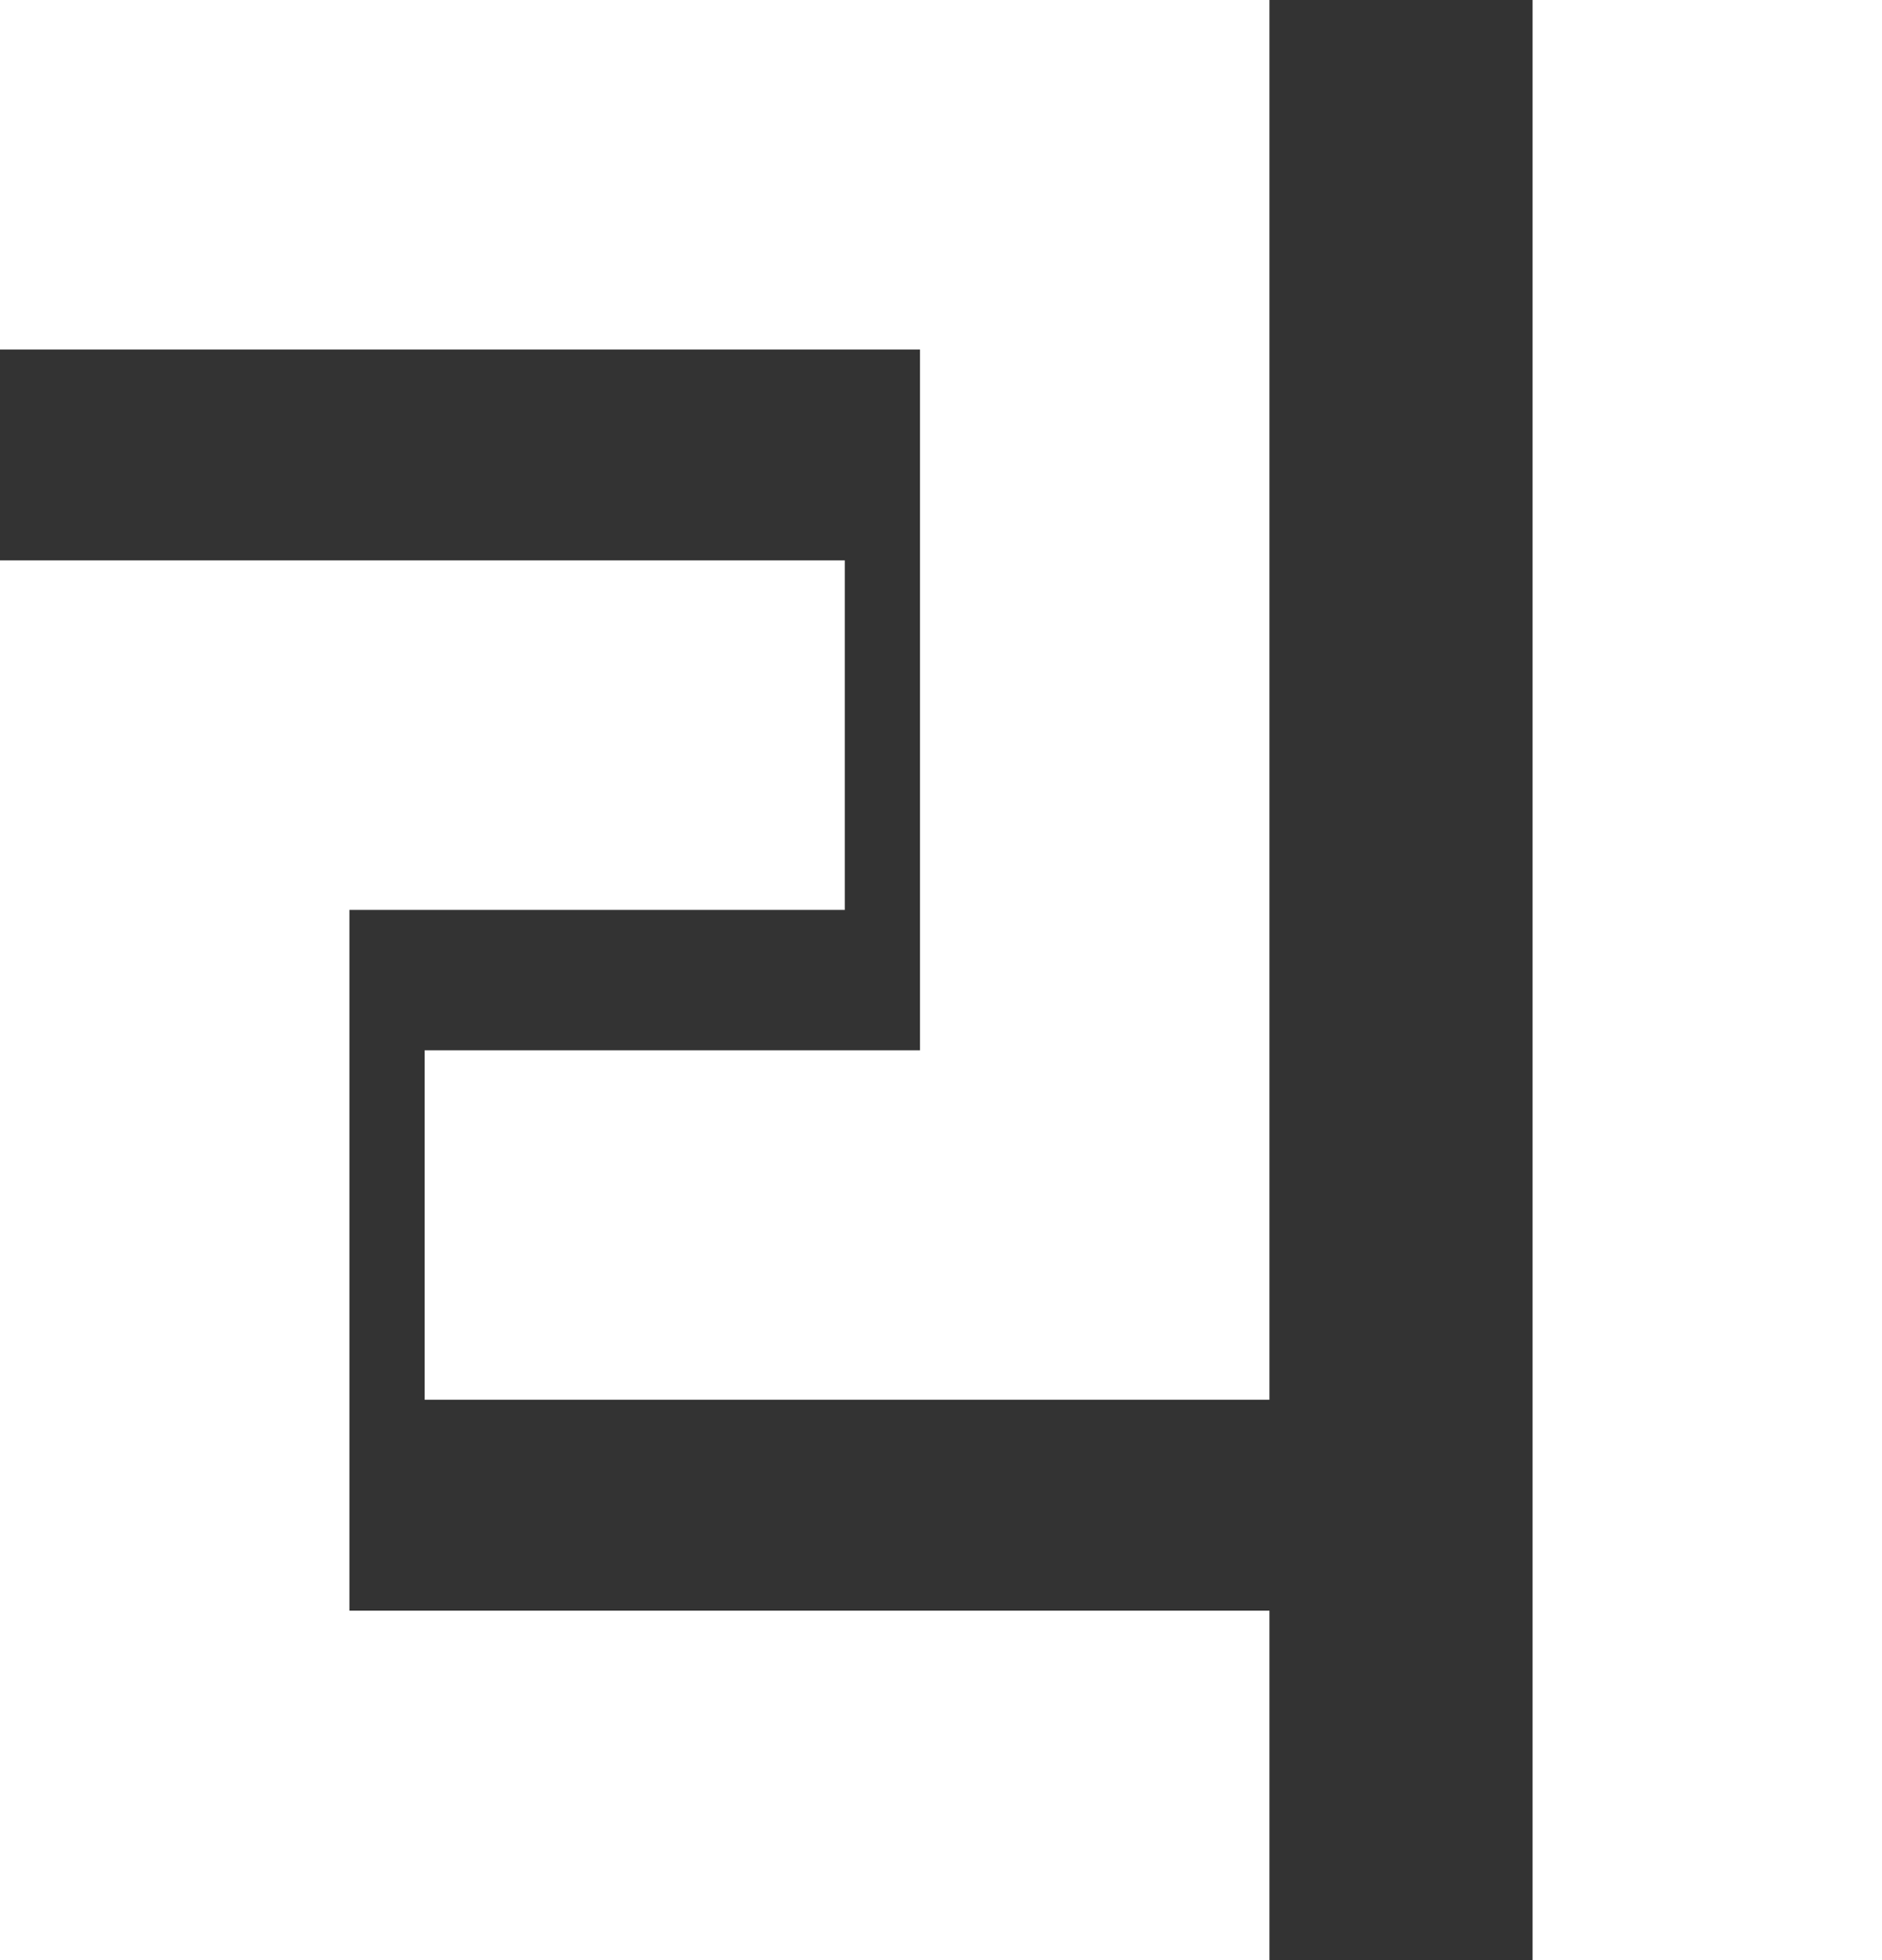
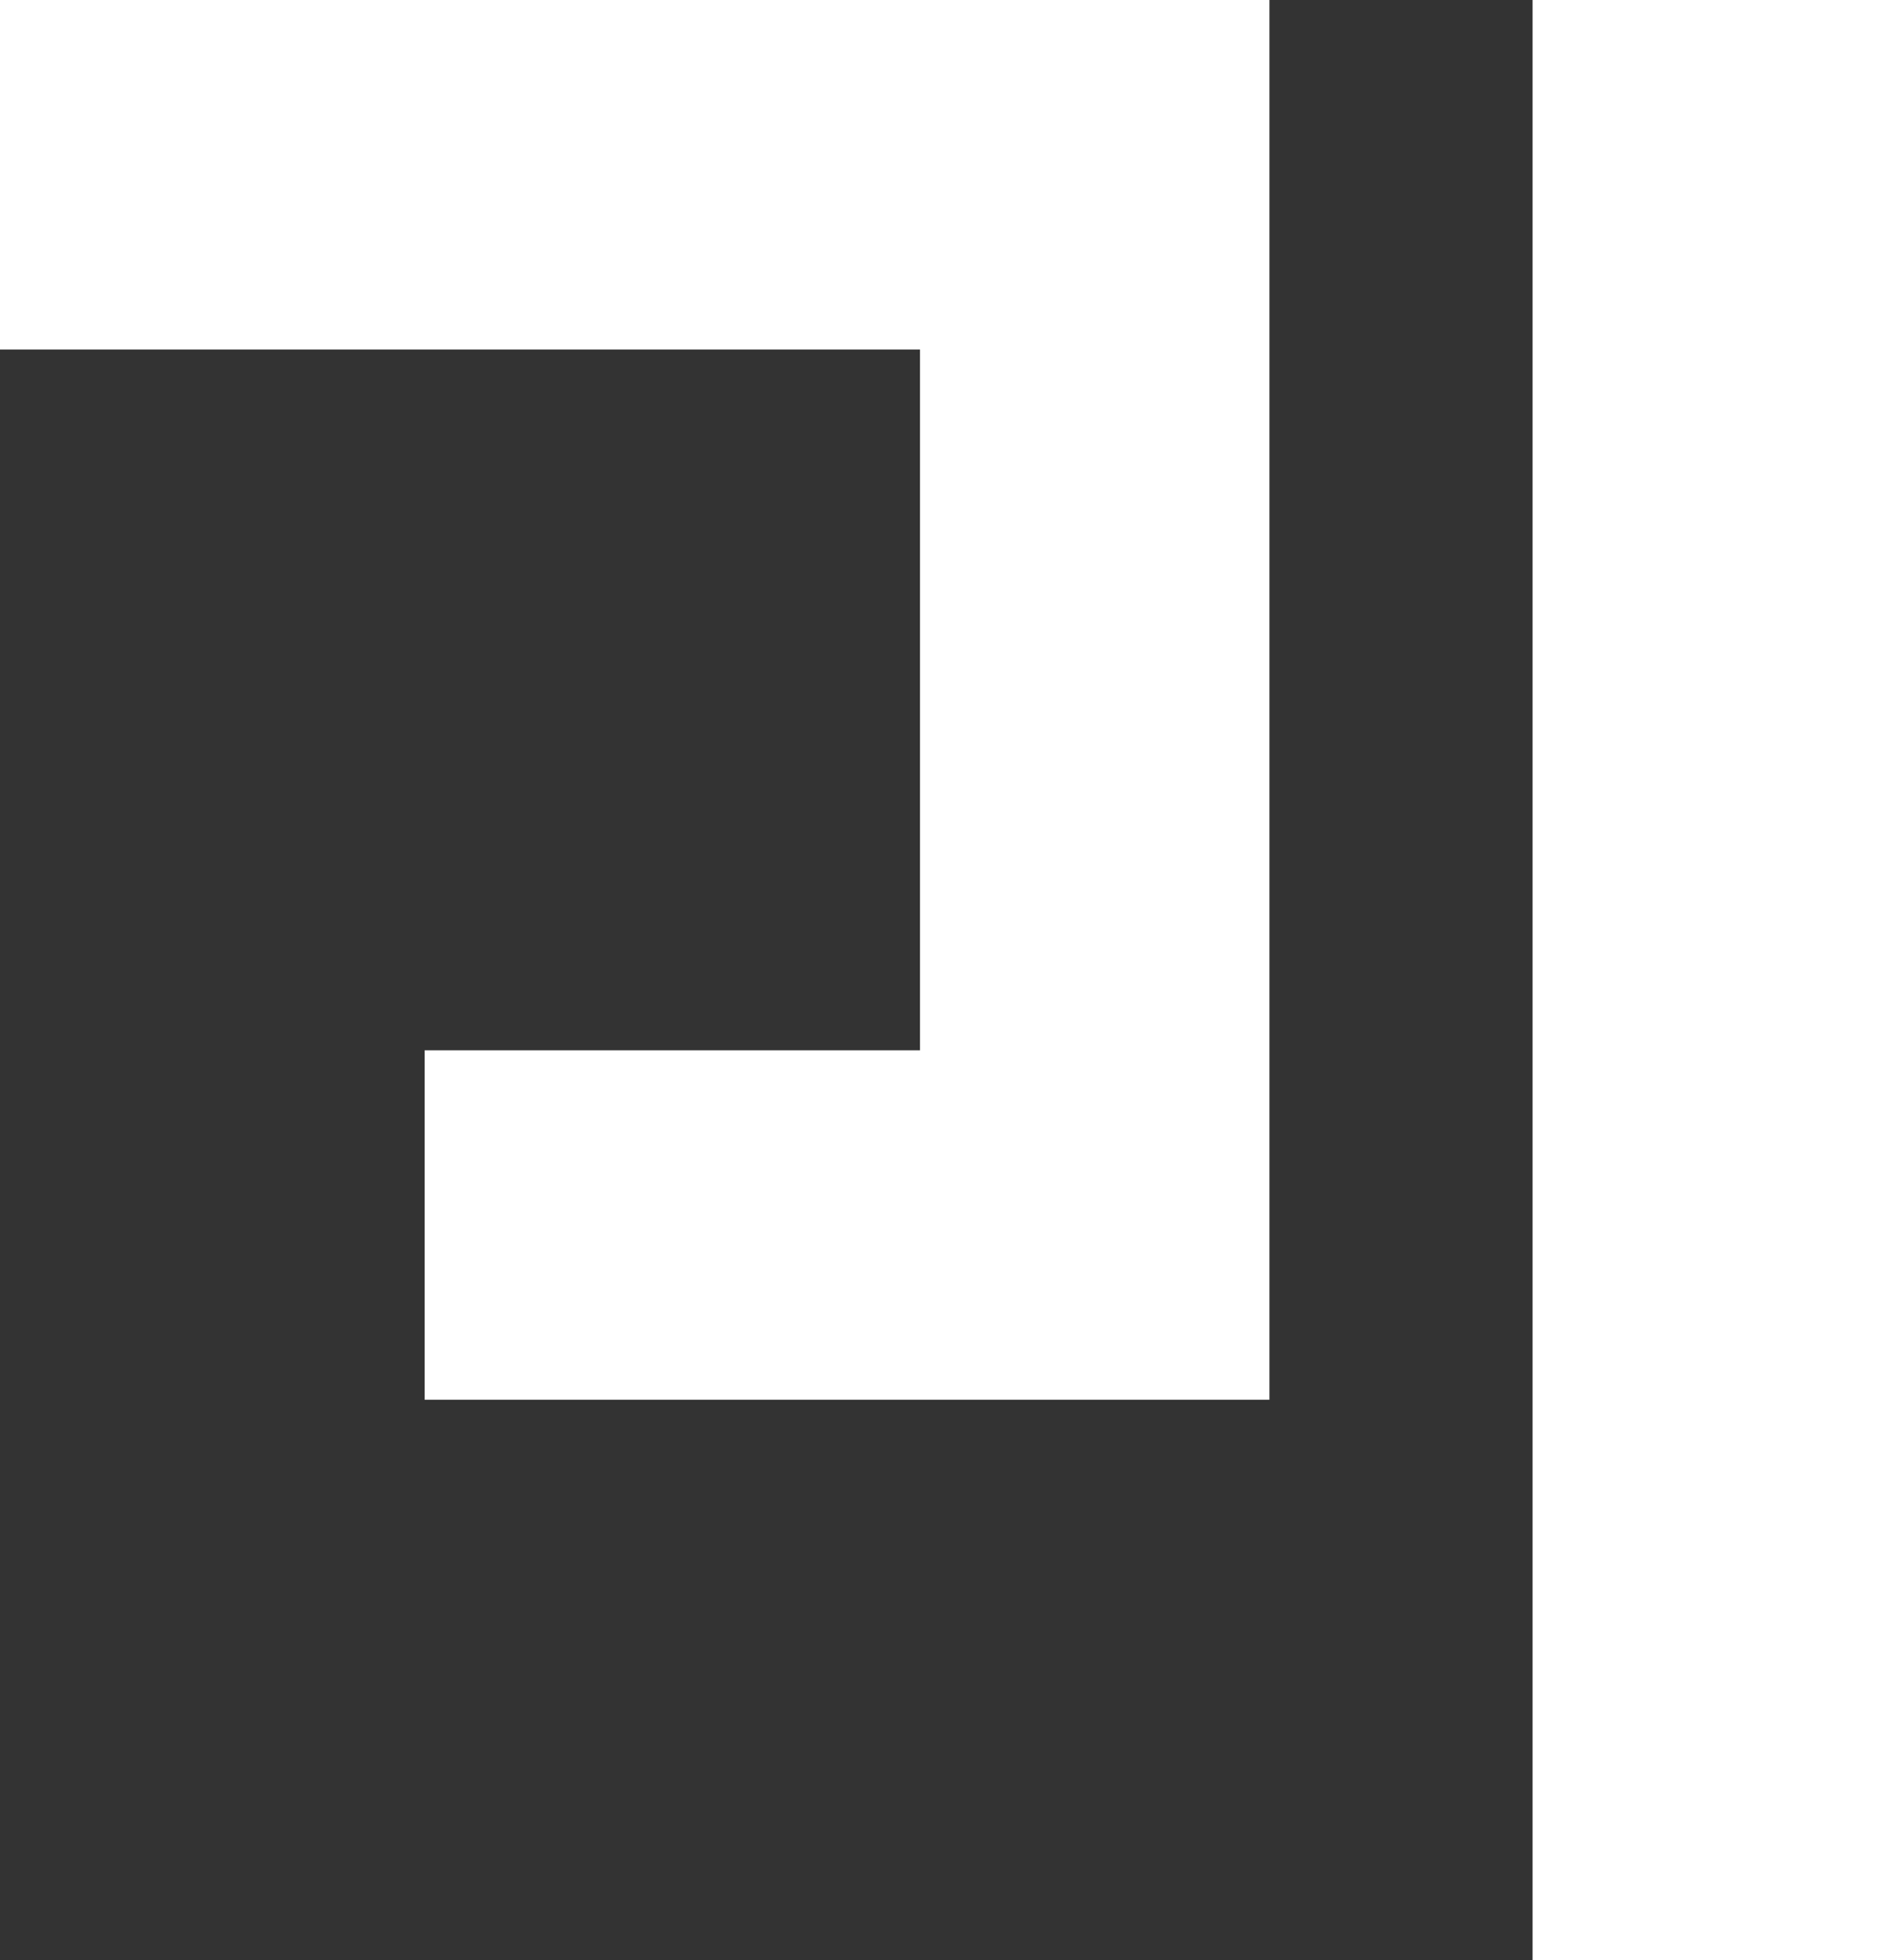
<svg xmlns="http://www.w3.org/2000/svg" width="384.137" height="400" viewBox="0 0 384.137 400">
  <rect x="0" y="0" width="384.137" height="400" fill="#333333" stroke="none" />
  <g id="_21" data-name="21" transform="translate(-211.6 -45.962)">
    <rect id="Rectángulo_936" data-name="Rectángulo 936" width="71.322" height="400" transform="translate(524.415 45.962)" fill="#fff" />
    <path id="Trazado_8486" data-name="Trazado 8486" d="M82.926,90.451H270.71v143H169.6v71.322H342.031V19.129H82.926Z" transform="translate(128.674 26.833)" fill="#fff" />
-     <path id="Trazado_8487" data-name="Trazado 8487" d="M82.926,27.108V312.753H342.031V241.431H154.248v-143H255.362V27.108Z" transform="translate(128.674 133.209)" fill="#fff" />
  </g>
</svg>